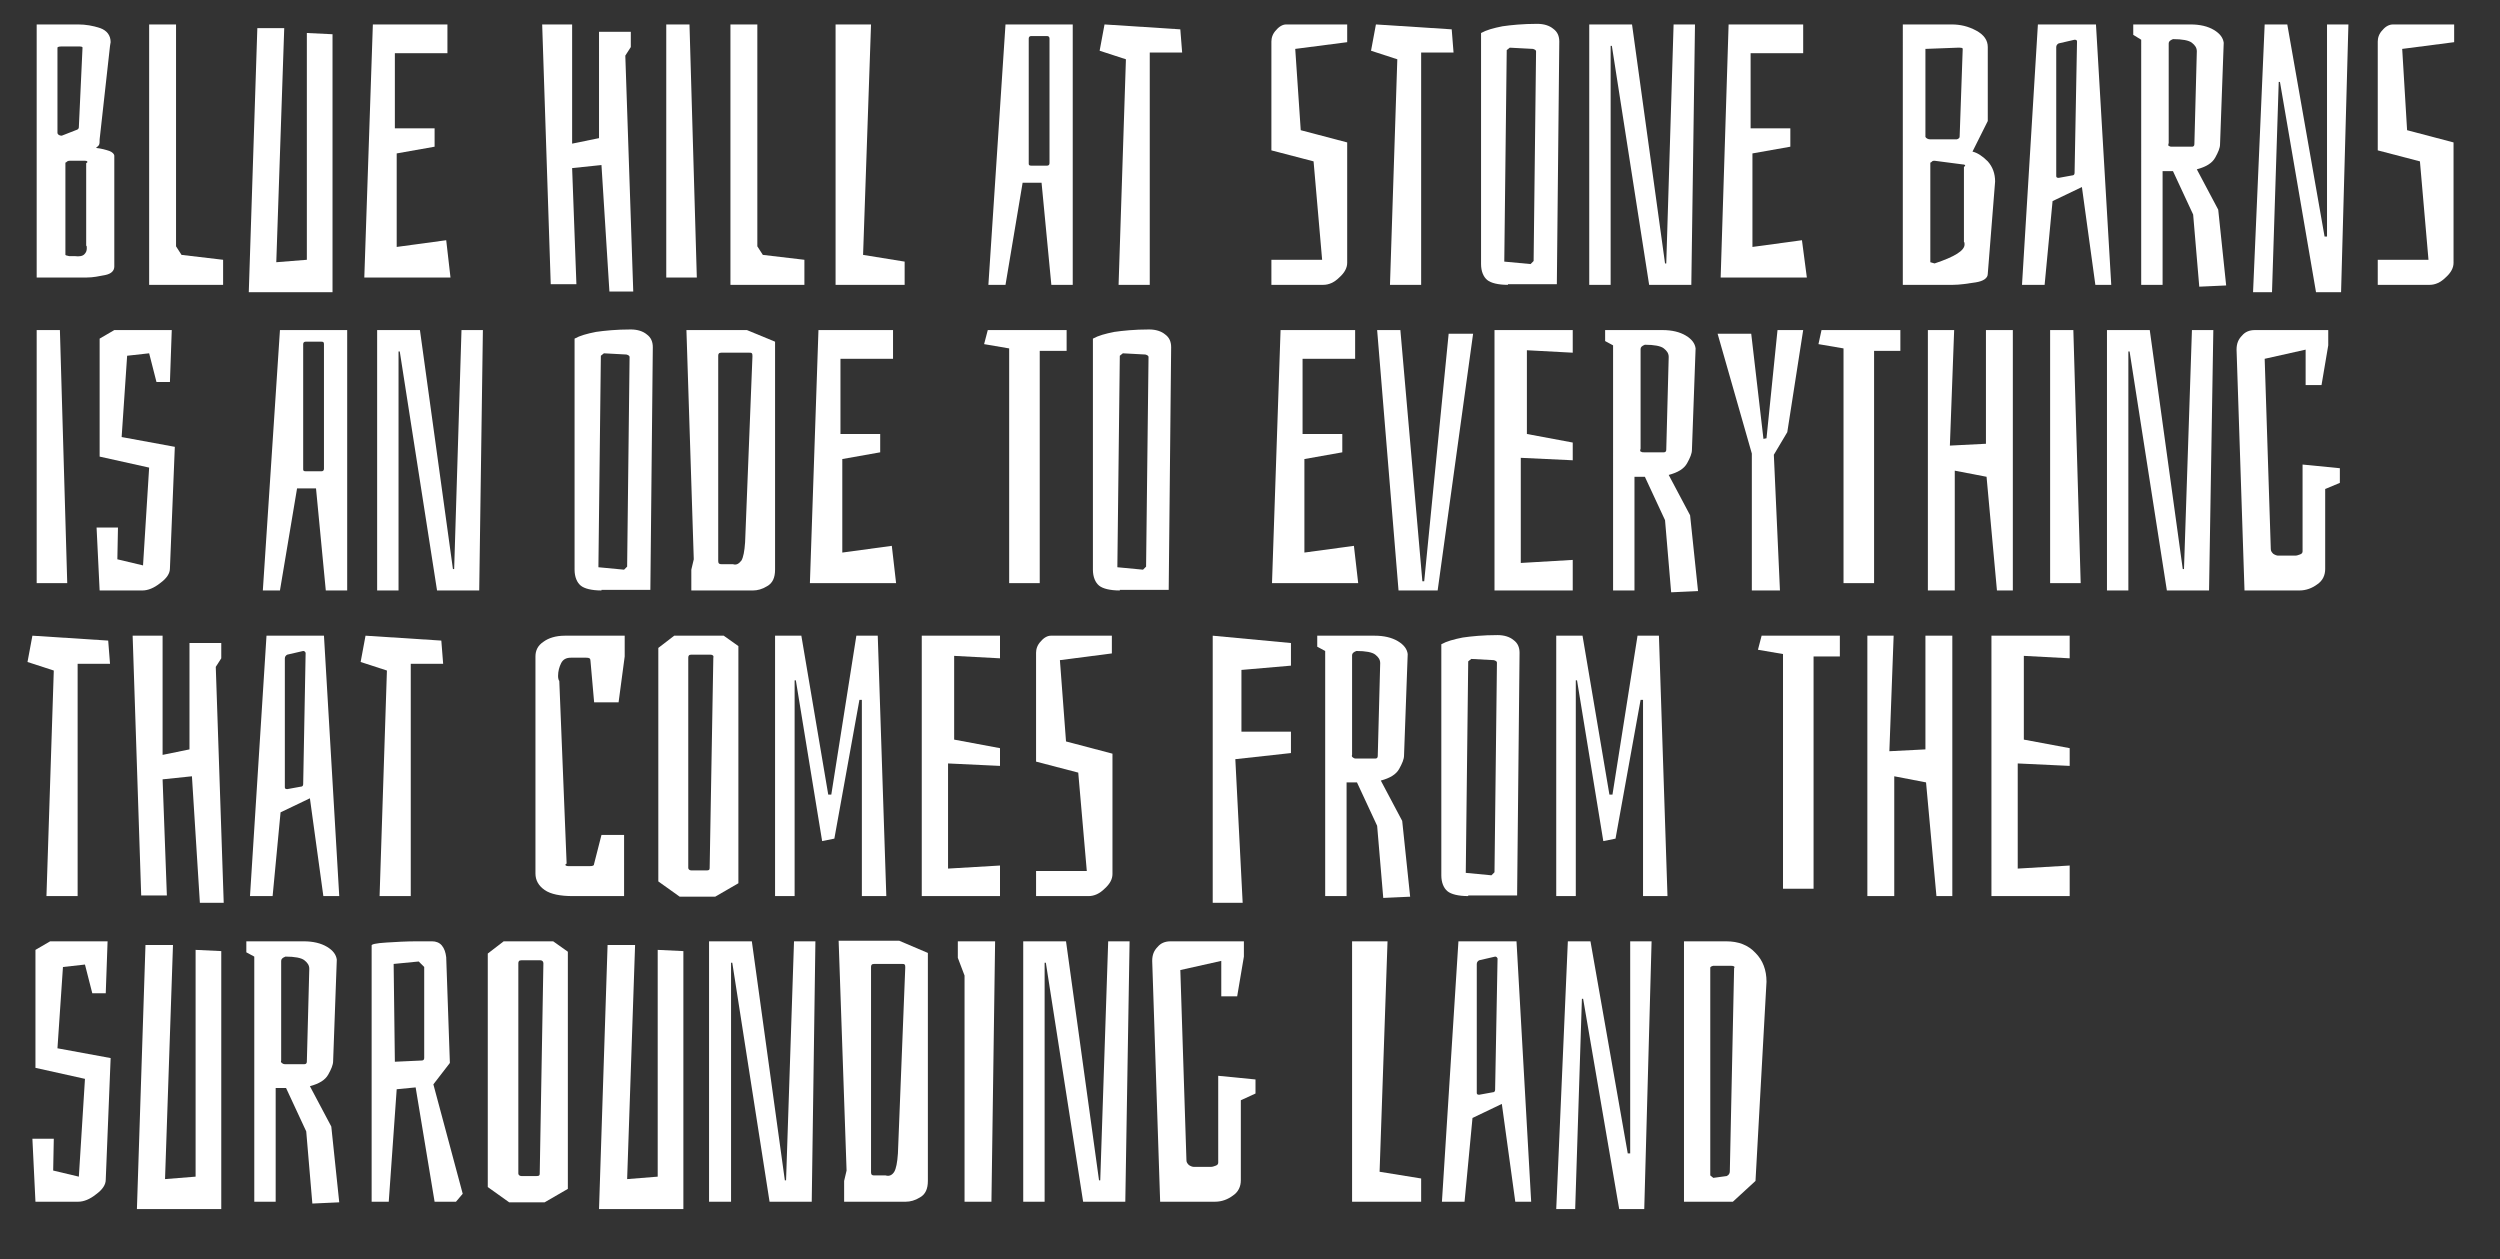
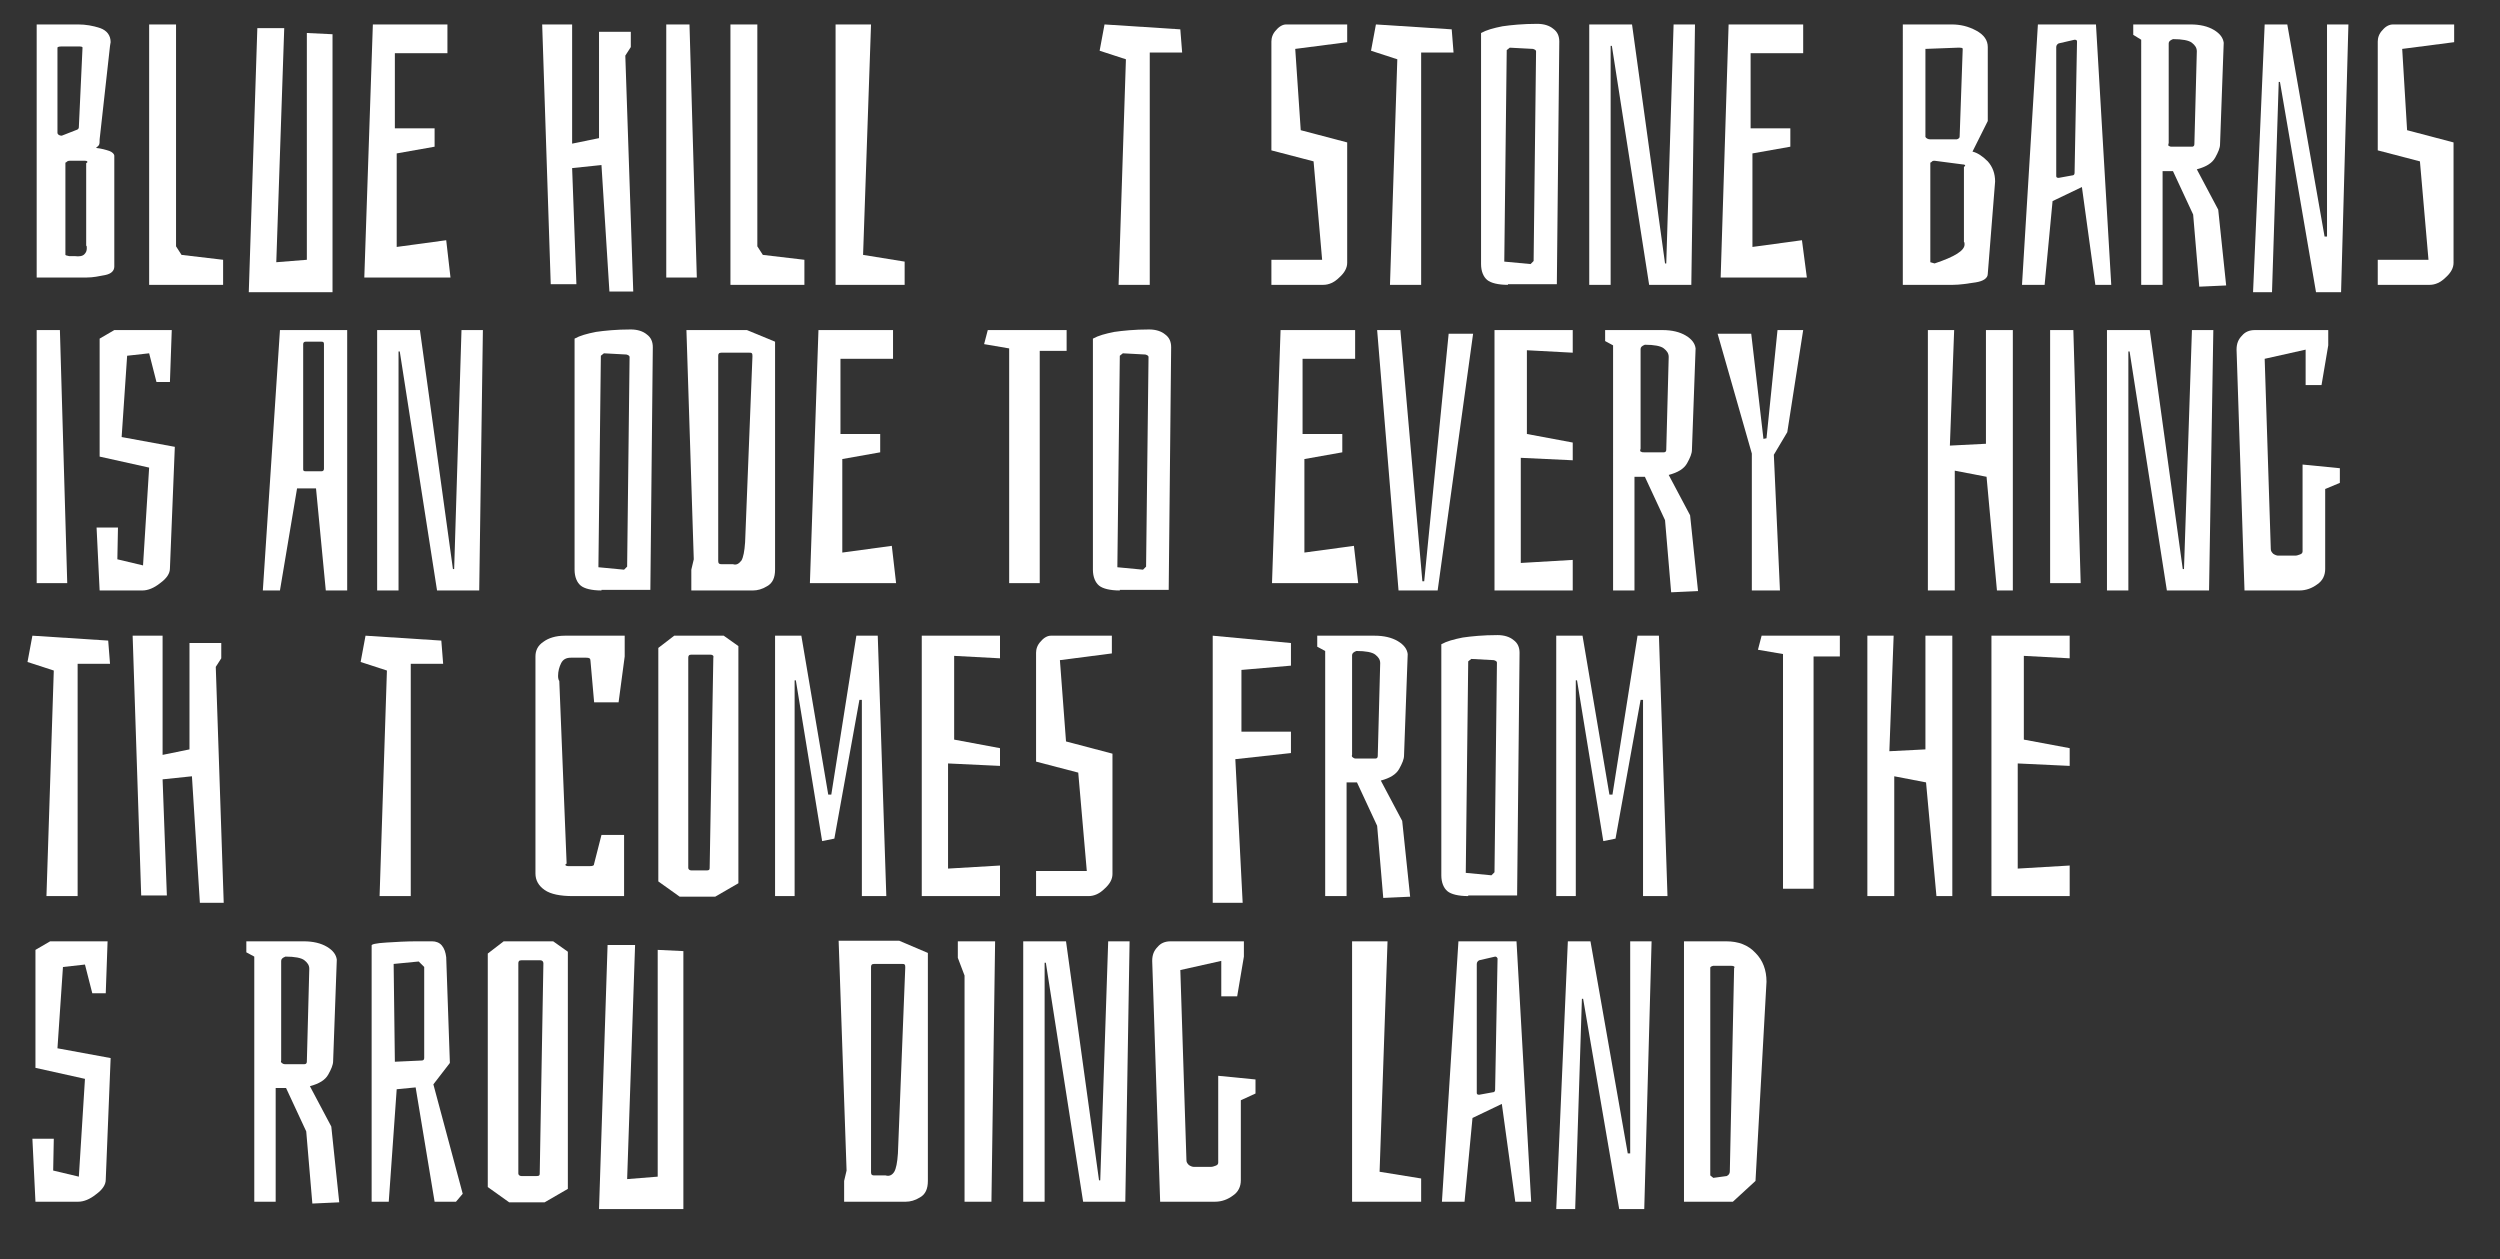
<svg xmlns="http://www.w3.org/2000/svg" version="1.1" id="Laag_1" x="0px" y="0px" viewBox="0 0 409 206" style="enable-background:new 0 0 409 206;" xml:space="preserve">
  <rect x="0" y="0" width="409" height="206" fill="#333333" stroke="none" />
  <style type="text/css">
	.st0{fill:#FFFFFF;}
</style>
  <g>
    <path class="st0" d="M17.9,24.7c0.5,0.2,0.8,0.5,0.8,0.8v18.1c0,0.7-0.5,1.2-1.5,1.4c-1,0.2-2,0.4-3,0.4H6V4h6.8   c1.2,0,2.4,0.2,3.6,0.6c1.1,0.4,1.7,1.2,1.7,2.3L18,7.5l-1.7,15.3c0,0.4,0,0.7-0.1,0.9c-0.1,0.2-0.3,0.3-0.5,0.5   C16.6,24.3,17.3,24.5,17.9,24.7z M10.1,22.2l2.3-0.9c0.4-0.1,0.5-0.3,0.5-0.5l0.6-13c0-0.2-0.3-0.2-0.8-0.2h-2.6   c-0.5,0-0.7,0.1-0.7,0.2v13.9C9.4,22,9.7,22.2,10.1,22.2z M13.8,41.6c0.3-0.3,0.4-0.6,0.4-1c0-0.2,0-0.4-0.1-0.4V26.7   c0.1-0.1,0.2-0.1,0.2-0.2c0-0.1-0.1-0.2-0.4-0.2h-2.5c-0.1,0-0.2,0-0.4,0.1c-0.1,0.1-0.2,0.2-0.3,0.2v15.1c0,0,0.1,0.1,0.2,0.1   c0.1,0,0.3,0.1,0.4,0.1h0.9C13,42,13.5,41.9,13.8,41.6z" />
    <path class="st0" d="M36.5,46.6H24.4V4h4.4v36.3l0.9,1.4l6.8,0.8V46.6z" />
    <path class="st0" d="M46.5,4.6l-1.3,38.3l5-0.4V5.4l4.2,0.2v42.2H40.7l1.4-43.2H46.5z" />
    <path class="st0" d="M73.7,45.4H59.6L61,4h12.2v4.7h-8.6V21h6.5v3l-6.2,1.1v15.3l8.1-1.1L73.7,45.4z" />
    <path class="st0" d="M98.4,27l-4.8,0.5l0.7,19h-4.2L88.7,4h4.9v19.5l4.4-0.9V5.2h5.2v2.5l-0.9,1.4l1.3,38.6h-3.9L98.4,27z" />
    <path class="st0" d="M114,45.4h-5V4h3.8L114,45.4z" />
    <path class="st0" d="M131.6,46.6h-12.1V4h4.4v36.3l0.9,1.4l6.8,0.8V46.6z" />
    <path class="st0" d="M148,46.6h-11.3V4h5.8l-1.3,37.7l6.8,1.1V46.6z" />
-     <path class="st0" d="M175.4,46.6H172l-1.6-16.7h-3.1l-2.8,16.7h-2.8L164.5,4h11V46.6z M171.3,5.9h-2.6c-0.2,0-0.4,0.1-0.4,0.4v20.5   c0,0.2,0.1,0.3,0.4,0.3h2.6c0.2,0,0.4-0.1,0.4-0.4V6.3C171.7,6,171.5,5.9,171.3,5.9z" />
    <path class="st0" d="M193.1,4.8l0.3,3.8h-5.3v38h-5.1l1.2-36.9l-4.3-1.4l0.8-4.3L193.1,4.8z" />
    <path class="st0" d="M212.8,21.3l7.6,2V43c0,0.8-0.4,1.6-1.3,2.4c-0.8,0.8-1.7,1.2-2.6,1.2H208v-4.1h8.3l-1.4-16.1l-6.9-1.8V6.8   c0-0.6,0.2-1.3,0.8-1.9c0.5-0.6,1.1-0.9,1.6-0.9h10v2.9l-8.5,1.1L212.8,21.3z" />
    <path class="st0" d="M237.5,4.8l0.3,3.8h-5.3v38h-5.1l1.2-36.9l-4.3-1.4l0.8-4.3L237.5,4.8z" />
    <path class="st0" d="M246.7,46.6c-1.6,0-2.8-0.3-3.4-0.8c-0.6-0.5-1-1.4-1-2.6V5.4c0.9-0.5,2-0.8,3.5-1.1c1.4-0.2,3.3-0.4,5.7-0.4   c1.1,0,2,0.3,2.6,0.8c0.7,0.5,1,1.2,1,2.1l-0.4,39.7H246.7z M250.4,43.2l0.5-0.5l0.4-34.3c0-0.2-0.2-0.3-0.5-0.4L247,7.8l-0.5,0.4   l-0.4,34.6L250.4,43.2z" />
    <path class="st0" d="M276.7,46.6h-6.9l-6.1-39.1h-0.2v39.1h-3.5V4h7l5.4,39.1h0.2L273.8,4h3.5L276.7,46.6z" />
    <path class="st0" d="M295.6,45.4h-14.1L282.8,4H295v4.7h-8.6V21h6.5v3l-6.2,1.1v15.3l8.1-1.1L295.6,45.4z" />
    <path class="st0" d="M325.2,26.4c0.8,0.9,1.2,2,1.2,3.3l-1.2,15.1c0,0.7-0.7,1.2-2,1.4c-1.3,0.2-2.6,0.4-3.7,0.4h-8.2V4h8   c1.4,0,2.7,0.3,4,1c1.3,0.7,1.9,1.6,1.9,2.7v12.1l-2.5,5C323.5,25,324.3,25.5,325.2,26.4z M315.8,22.8h4.3c0.1,0,0.3-0.1,0.4-0.2   c0,0,0.1-0.1,0.1-0.3l0.5-14.3c0-0.2-0.3-0.2-0.8-0.2l-5.3,0.2v14.4C315.1,22.6,315.4,22.8,315.8,22.8z M321.4,40   c0-0.2,0-0.4-0.1-0.4V27.3c0.1-0.1,0.2-0.1,0.2-0.2c0-0.1-0.1-0.2-0.4-0.2l-4.6-0.6c-0.1,0-0.3,0-0.4,0.1c-0.1,0.1-0.2,0.2-0.3,0.2   v16.3l0.7,0.2C319.8,42,321.4,41,321.4,40z" />
    <path class="st0" d="M345.4,46.6h-2.6l-2.2-16l-4.8,2.3l-1.3,13.7h-3.7L333.4,4h9.5L345.4,46.6z M339.4,6.5l-2.6,0.6   c-0.2,0.1-0.4,0.3-0.4,0.6v21.1c0,0.2,0.1,0.3,0.4,0.3l2.2-0.4c0.2,0,0.4-0.1,0.4-0.4l0.4-21.5C339.8,6.6,339.7,6.5,339.4,6.5z" />
    <path class="st0" d="M353.8,46.6h-3.5V6.5L349,5.7V4h9.4c1.5,0,2.8,0.3,3.8,0.9c1,0.6,1.5,1.3,1.6,2.1l-0.6,16.6   c0,0.6-0.3,1.3-0.8,2.2c-0.5,0.9-1.5,1.5-3,1.9l3.5,6.6l1.3,12.4l-4.4,0.2l-1-11.8l-3.3-7.1h-1.7V46.6z M354.9,23.9   c0.1,0.1,0.3,0.1,0.5,0.1h3.2c0.2,0,0.4-0.1,0.4-0.4l0.4-15.2c0-0.6-0.3-1-0.8-1.4c-0.5-0.4-1.6-0.6-3.1-0.6   c-0.5,0.2-0.7,0.4-0.7,0.7v16.3C354.7,23.7,354.7,23.9,354.9,23.9z" />
    <path class="st0" d="M383,47.8h-4.1L373,13.4h-0.2l-1.1,34.4h-3.1L370.5,4h3.7l6.1,34.7h0.4V4h3.5L383,47.8z" />
    <path class="st0" d="M393.8,21.3l7.6,2V43c0,0.8-0.4,1.6-1.3,2.4c-0.8,0.8-1.7,1.2-2.6,1.2H389v-4.1h8.3l-1.4-16.1l-6.9-1.8V6.8   c0-0.6,0.2-1.3,0.8-1.9c0.5-0.6,1.1-0.9,1.7-0.9h10v2.9l-8.5,1.1L393.8,21.3z" />
    <path class="st0" d="M11,95.4H6V54h3.8L11,95.4z" />
    <path class="st0" d="M25.6,62.5l-1.2-4.7l-3.6,0.4l-0.9,13.3l8.7,1.6L27.8,93c0,0.8-0.5,1.6-1.6,2.4c-1,0.8-2,1.2-2.9,1.2h-7   l-0.5-10.3h3.5l-0.1,5.2l4.2,1l1-16l-8.1-1.8V55.4l2.4-1.4h9.4l-0.3,8.5H25.6z" />
    <path class="st0" d="M56.8,96.6h-3.5l-1.6-16.7h-3.1l-2.8,16.7h-2.8L45.8,54h11V96.6z M52.6,55.9H50c-0.2,0-0.4,0.1-0.4,0.4v20.5   c0,0.2,0.1,0.3,0.4,0.3h2.6c0.2,0,0.4-0.1,0.4-0.4V56.3C53,56,52.9,55.9,52.6,55.9z" />
    <path class="st0" d="M78.4,96.6h-6.9l-6.1-39.1h-0.2v39.1h-3.5V54h7l5.4,39.1h0.2L75.5,54H79L78.4,96.6z" />
    <path class="st0" d="M98.4,96.6c-1.6,0-2.8-0.3-3.4-0.8c-0.6-0.5-1-1.4-1-2.6V55.4c0.9-0.5,2-0.8,3.5-1.1c1.4-0.2,3.3-0.4,5.7-0.4   c1.1,0,2,0.3,2.6,0.8c0.7,0.5,1,1.2,1,2.1l-0.4,39.7H98.4z M102.1,93.2l0.5-0.5l0.4-34.3c0-0.2-0.2-0.3-0.5-0.4l-3.7-0.2l-0.5,0.4   l-0.4,34.6L102.1,93.2z" />
    <path class="st0" d="M126.8,55.9v37.3c0,1.3-0.4,2.2-1.3,2.7c-0.8,0.5-1.6,0.7-2.3,0.7h-10.1v-3.4l0.4-1.7L112.3,54h9.9L126.8,55.9   z M121.3,91.7c0.3-0.5,0.5-1.5,0.6-3l1.2-30.4c0-0.2,0-0.4-0.1-0.5c-0.1-0.1-0.2-0.1-0.4-0.1H118c-0.4,0-0.5,0.2-0.5,0.5v33.6   c0,0.4,0.2,0.5,0.5,0.5h1.9C120.5,92.5,120.9,92.2,121.3,91.7z" />
    <path class="st0" d="M146.6,95.4h-14.1l1.4-41.4h12.2v4.7h-8.6V71h6.5v3l-6.2,1.1v15.3l8.1-1.1L146.6,95.4z" />
    <path class="st0" d="M174.4,57.4h-4.3v38h-5V57l-4.1-0.7l0.6-2.3h12.9V57.4z" />
    <path class="st0" d="M183.2,96.6c-1.6,0-2.8-0.3-3.4-0.8c-0.6-0.5-1-1.4-1-2.6V55.4c0.9-0.5,2-0.8,3.5-1.1c1.4-0.2,3.3-0.4,5.7-0.4   c1.1,0,2,0.3,2.6,0.8c0.7,0.5,1,1.2,1,2.1l-0.4,39.7H183.2z M187,93.2l0.5-0.5l0.4-34.3c0-0.2-0.2-0.3-0.5-0.4l-3.7-0.2l-0.5,0.4   l-0.4,34.6L187,93.2z" />
    <path class="st0" d="M222.2,95.4h-14.1l1.4-41.4h12.2v4.7h-8.6V71h6.5v3l-6.2,1.1v15.3l8.1-1.1L222.2,95.4z" />
    <path class="st0" d="M228.8,96.6L225.3,54h3.8l3.6,41.1h0.3l4-40.5h4l-5.8,42H228.8z" />
    <path class="st0" d="M257.3,96.6h-12.8V54h12.8v3.7l-7.5-0.4V71l7.5,1.4v2.9l-8.5-0.4v17.2l8.5-0.5V96.6z" />
    <path class="st0" d="M267.4,96.6h-3.5V56.5l-1.3-0.7V54h9.4c1.5,0,2.8,0.3,3.8,0.9c1,0.6,1.5,1.3,1.6,2.1l-0.6,16.6   c0,0.6-0.3,1.3-0.8,2.2c-0.5,0.9-1.5,1.5-3,1.9l3.5,6.6l1.3,12.4l-4.4,0.2l-1-11.8l-3.3-7.1h-1.7V96.6z M268.5,73.9   c0.1,0.1,0.3,0.1,0.5,0.1h3.2c0.2,0,0.4-0.1,0.4-0.4l0.4-15.2c0-0.6-0.3-1-0.8-1.4c-0.5-0.4-1.6-0.6-3.1-0.6   c-0.5,0.2-0.7,0.4-0.7,0.7v16.3C268.3,73.7,268.3,73.9,268.5,73.9z" />
    <path class="st0" d="M291.2,96.6h-4.6V74.2L281,54.6h5.5l2,17.2l0.5-0.1l1.8-17.7h4.2l-2.6,16.7l-2.2,3.7L291.2,96.6z" />
-     <path class="st0" d="M310.9,57.4h-4.3v38h-5V57l-4.1-0.7L298,54h12.9V57.4z" />
    <path class="st0" d="M325,78l-5.2-1v19.6h-4.4V54h4.3L319,72.9l5.9-0.3V54h4.4v42.6h-2.6L325,78z" />
    <path class="st0" d="M340.4,95.4h-5V54h3.8L340.4,95.4z" />
    <path class="st0" d="M361.4,96.6h-6.9l-6.1-39.1h-0.2v39.1h-3.5V54h7l5.4,39.1h0.2l1.3-39.1h3.5L361.4,96.6z" />
    <path class="st0" d="M380.4,80v13.1c0,1-0.4,1.9-1.3,2.5c-0.8,0.6-1.8,1-2.9,1h-9l-1.3-39.4c0-1,0.3-1.7,0.9-2.3   c0.5-0.6,1.2-0.9,2.1-0.9h12v2.5l-1.1,6.5h-2.6v-5.8l-6.7,1.5l1,31.1c0,0.3,0.1,0.5,0.4,0.8c0.3,0.2,0.6,0.3,0.8,0.3h2.8   c0.3,0,0.5-0.1,0.8-0.2c0.3-0.1,0.4-0.3,0.4-0.5V76l6.1,0.6V79L380.4,80z" />
    <path class="st0" d="M17.7,104.8l0.3,3.8h-5.3v38H7.6l1.2-36.9l-4.3-1.4l0.8-4.3L17.7,104.8z" />
    <path class="st0" d="M31.4,127l-4.8,0.5l0.7,19h-4.2L21.7,104h4.9v19.5l4.4-0.9v-17.4h5.2v2.5l-0.9,1.4l1.3,38.6h-3.9L31.4,127z" />
-     <path class="st0" d="M55.5,146.6h-2.6l-2.2-16l-4.8,2.3l-1.3,13.7h-3.7l2.7-42.6H53L55.5,146.6z M49.6,106.5l-2.6,0.6   c-0.2,0.1-0.4,0.3-0.4,0.6v21.1c0,0.2,0.1,0.3,0.4,0.3l2.2-0.4c0.2,0,0.4-0.1,0.4-0.4l0.4-21.5C49.9,106.6,49.8,106.5,49.6,106.5z" />
    <path class="st0" d="M72.2,104.8l0.3,3.8h-5.3v38h-5.1l1.2-36.9l-4.3-1.4l0.8-4.3L72.2,104.8z" />
    <path class="st0" d="M102.3,146.6h-8.6c-2,0-3.6-0.3-4.6-1c-1-0.7-1.5-1.6-1.5-2.7v-35.5c0-1,0.4-1.8,1.3-2.4c0.8-0.6,2-1,3.5-1   h9.8v3.4l-1,7.5h-4l-0.6-6.8c0-0.4-0.2-0.5-0.7-0.5h-2.5c-0.8,0-1.3,0.3-1.6,0.9c-0.3,0.6-0.5,1.3-0.5,2.1c0,0.4,0.1,0.7,0.2,0.8   l1.2,29.9c-0.1,0-0.2,0.1-0.2,0.2c0,0.1,0.2,0.2,0.5,0.2h3.5c0.5,0,0.7-0.1,0.7-0.4l1.2-4.7h3.7V146.6z" />
    <path class="st0" d="M110.3,104h8.1l2.4,1.7v38.8l-3.8,2.2h-5.8l-3.5-2.5v-38.2L110.3,104z M116.2,107.1h-3.1   c-0.4,0-0.5,0.2-0.5,0.5V142c0,0.2,0.2,0.4,0.5,0.4h2.5c0.4,0,0.5-0.1,0.5-0.4l0.6-34.4C116.8,107.3,116.6,107.1,116.2,107.1z" />
    <path class="st0" d="M126.8,146.6V104h4.3l4.4,26h0.5l4.1-26h3.5l1.4,42.6h-4v-32.1h-0.4l-4.1,22.7l-2,0.4l-4.3-26.3h-0.2v35.3   H126.8z" />
    <path class="st0" d="M163.6,146.6h-12.8V104h12.8v3.7l-7.5-0.4V121l7.5,1.4v2.9l-8.5-0.4v17.2l8.5-0.5V146.6z" />
    <path class="st0" d="M174.4,121.3l7.6,2V143c0,0.8-0.4,1.6-1.3,2.4c-0.8,0.8-1.7,1.2-2.6,1.2h-8.6v-4.1h8.3l-1.4-16.1l-6.9-1.8   v-17.8c0-0.6,0.2-1.3,0.8-1.9c0.5-0.6,1.1-0.9,1.6-0.9h10v2.9l-8.5,1.1L174.4,121.3z" />
    <path class="st0" d="M198.4,147.8V104l12.8,1.2v3.7l-8.1,0.7v10.1h8.1v3.5l-9.1,1l1.2,23.5H198.4z" />
    <path class="st0" d="M220.3,146.6h-3.5v-40.1l-1.3-0.7V104h9.4c1.5,0,2.8,0.3,3.8,0.9c1,0.6,1.5,1.3,1.6,2.1l-0.6,16.6   c0,0.6-0.3,1.3-0.8,2.2c-0.5,0.9-1.5,1.5-3,1.9l3.5,6.6l1.3,12.4l-4.4,0.2l-1-11.8l-3.3-7.1h-1.7V146.6z M221.3,123.9   c0.1,0.1,0.3,0.2,0.5,0.2h3.2c0.2,0,0.4-0.1,0.4-0.4l0.4-15.2c0-0.6-0.3-1-0.8-1.4c-0.5-0.4-1.6-0.6-3.1-0.6   c-0.5,0.2-0.7,0.4-0.7,0.7v16.3C221.1,123.7,221.2,123.8,221.3,123.9z" />
    <path class="st0" d="M240.2,146.6c-1.6,0-2.8-0.3-3.4-0.8c-0.6-0.5-1-1.4-1-2.6v-37.8c0.9-0.5,2-0.8,3.5-1.1   c1.4-0.2,3.3-0.4,5.7-0.4c1.1,0,2,0.3,2.6,0.8c0.7,0.5,1,1.2,1,2.1l-0.4,39.7H240.2z M244,143.2l0.5-0.5l0.4-34.3   c0-0.2-0.2-0.3-0.5-0.4l-3.7-0.2l-0.5,0.4l-0.4,34.6L244,143.2z" />
    <path class="st0" d="M254.6,146.6V104h4.3l4.4,26h0.5l4.1-26h3.5l1.4,42.6h-4v-32.1h-0.4l-4.1,22.7l-2,0.4l-4.3-26.3h-0.2v35.3   H254.6z" />
    <path class="st0" d="M301,107.4h-4.3v38h-5V107l-4.1-0.7l0.6-2.3H301V107.4z" />
    <path class="st0" d="M315.1,128l-5.2-1v19.6h-4.4V104h4.3l-0.7,18.9l5.9-0.3V104h4.4v42.6h-2.6L315.1,128z" />
    <path class="st0" d="M338.6,146.6h-12.8V104h12.8v3.7l-7.5-0.4V121l7.5,1.4v2.9l-8.5-0.4v17.2l8.5-0.5V146.6z" />
    <path class="st0" d="M15.1,162.5l-1.2-4.7l-3.6,0.4l-0.9,13.3l8.7,1.6L17.3,193c0,0.8-0.5,1.6-1.6,2.4c-1,0.8-2,1.2-2.9,1.2h-7   l-0.5-10.3h3.5l-0.1,5.2l4.2,1l1-16l-8.1-1.8v-19.3l2.4-1.4h9.4l-0.3,8.5H15.1z" />
-     <path class="st0" d="M28.3,154.6L27,192.9l5-0.4v-37.1l4.2,0.2v42.2H22.4l1.4-43.2H28.3z" />
    <path class="st0" d="M45.1,196.6h-3.5v-40.1l-1.3-0.7V154h9.4c1.5,0,2.8,0.3,3.8,0.9c1,0.6,1.5,1.3,1.6,2.1l-0.6,16.6   c0,0.6-0.3,1.3-0.8,2.2c-0.5,0.9-1.5,1.5-3,1.9l3.5,6.6l1.3,12.4l-4.4,0.2l-1-11.8l-3.3-7.1h-1.7V196.6z M46.1,173.9   c0.1,0.1,0.3,0.2,0.5,0.2h3.2c0.2,0,0.4-0.1,0.4-0.4l0.4-15.2c0-0.6-0.3-1-0.8-1.4c-0.5-0.4-1.6-0.6-3.1-0.6   c-0.5,0.2-0.7,0.4-0.7,0.7v16.3C45.9,173.7,46,173.8,46.1,173.9z" />
    <path class="st0" d="M63.2,154.2c1.6-0.1,3.3-0.2,4.9-0.2h2.6c0.6,0,1.2,0.2,1.6,0.7c0.4,0.5,0.6,1.1,0.7,1.9l0.6,17.3l-2.7,3.5   l4.8,17.9l-1.1,1.3h-3.5l-3.1-18.7l-3.1,0.3l-1.3,18.4h-2.8v-41.9C60.7,154.5,61.5,154.3,63.2,154.2z M69,173.5   c0.2,0,0.4-0.1,0.4-0.4v-14.9l-0.9-0.9l-4.1,0.4l0.2,16L69,173.5z" />
    <path class="st0" d="M82.4,154h8.1l2.4,1.7v38.8l-3.8,2.2h-5.8l-3.5-2.5v-38.2L82.4,154z M88.4,157.1h-3.1c-0.4,0-0.5,0.2-0.5,0.5   V192c0,0.2,0.2,0.4,0.5,0.4h2.5c0.4,0,0.5-0.1,0.5-0.4l0.6-34.4C88.9,157.3,88.7,157.1,88.4,157.1z" />
    <path class="st0" d="M103.9,154.6l-1.3,38.3l5-0.4v-37.1l4.2,0.2v42.2H98l1.4-43.2H103.9z" />
-     <path class="st0" d="M132.8,196.6h-6.9l-6.1-39.1h-0.2v39.1H116V154h7l5.4,39.1h0.2l1.3-39.1h3.5L132.8,196.6z" />
    <path class="st0" d="M151.8,155.9v37.3c0,1.3-0.4,2.2-1.3,2.7c-0.8,0.5-1.6,0.7-2.3,0.7h-10.1v-3.4l0.4-1.7l-1.3-37.6h9.9   L151.8,155.9z M146.3,191.7c0.3-0.5,0.5-1.5,0.6-3l1.2-30.4c0-0.2,0-0.4-0.1-0.5c-0.1-0.1-0.2-0.1-0.4-0.1H143   c-0.4,0-0.5,0.2-0.5,0.5v33.6c0,0.4,0.2,0.5,0.5,0.5h1.9C145.5,192.5,146,192.2,146.3,191.7z" />
    <path class="st0" d="M162.2,196.6h-4.4v-37l-1.1-2.9V154h6.1L162.2,196.6z" />
    <path class="st0" d="M184.1,196.6h-6.9l-6.1-39.1h-0.2v39.1h-3.5V154h7l5.4,39.1h0.2l1.3-39.1h3.5L184.1,196.6z" />
    <path class="st0" d="M203,180v13.1c0,1-0.4,1.9-1.3,2.5c-0.8,0.6-1.8,1-2.9,1h-9l-1.3-39.4c0-1,0.3-1.7,0.9-2.3   c0.5-0.6,1.2-0.9,2.1-0.9h12v2.5l-1.1,6.5h-2.6v-5.8l-6.7,1.5l1,31.1c0,0.3,0.1,0.5,0.4,0.8c0.3,0.2,0.6,0.3,0.8,0.3h2.8   c0.3,0,0.5-0.1,0.8-0.2c0.3-0.1,0.4-0.3,0.4-0.5V176l6.1,0.6v2.3L203,180z" />
    <path class="st0" d="M232.5,196.6h-11.3V154h5.8l-1.3,37.7l6.8,1.1V196.6z" />
    <path class="st0" d="M250.5,196.6h-2.6l-2.2-16l-4.8,2.3l-1.3,13.7h-3.7l2.7-42.6h9.5L250.5,196.6z M244.6,156.5l-2.6,0.6   c-0.2,0.1-0.4,0.3-0.4,0.6v21.1c0,0.2,0.1,0.3,0.4,0.3l2.2-0.4c0.2,0,0.4-0.1,0.4-0.4l0.4-21.5   C244.9,156.6,244.8,156.5,244.6,156.5z" />
    <path class="st0" d="M269,197.8h-4.1l-5.9-34.4h-0.2l-1.1,34.4h-3.1l1.9-43.8h3.7l6.1,34.7h0.4V154h3.5L269,197.8z" />
    <path class="st0" d="M287.2,155.9c1.2,1.2,1.8,2.8,1.8,4.7l-1.8,32.6l-3.7,3.4h-8V154h6.9C284.4,154,286,154.6,287.2,155.9z    M283.1,158h-2.7c-0.1,0-0.2,0-0.4,0.1s-0.2,0.2-0.2,0.2v34l0.5,0.4l2.2-0.3c0.4-0.2,0.5-0.5,0.5-0.8l0.7-33.2   C283.9,158.1,283.6,158,283.1,158z" />
  </g>
</svg>